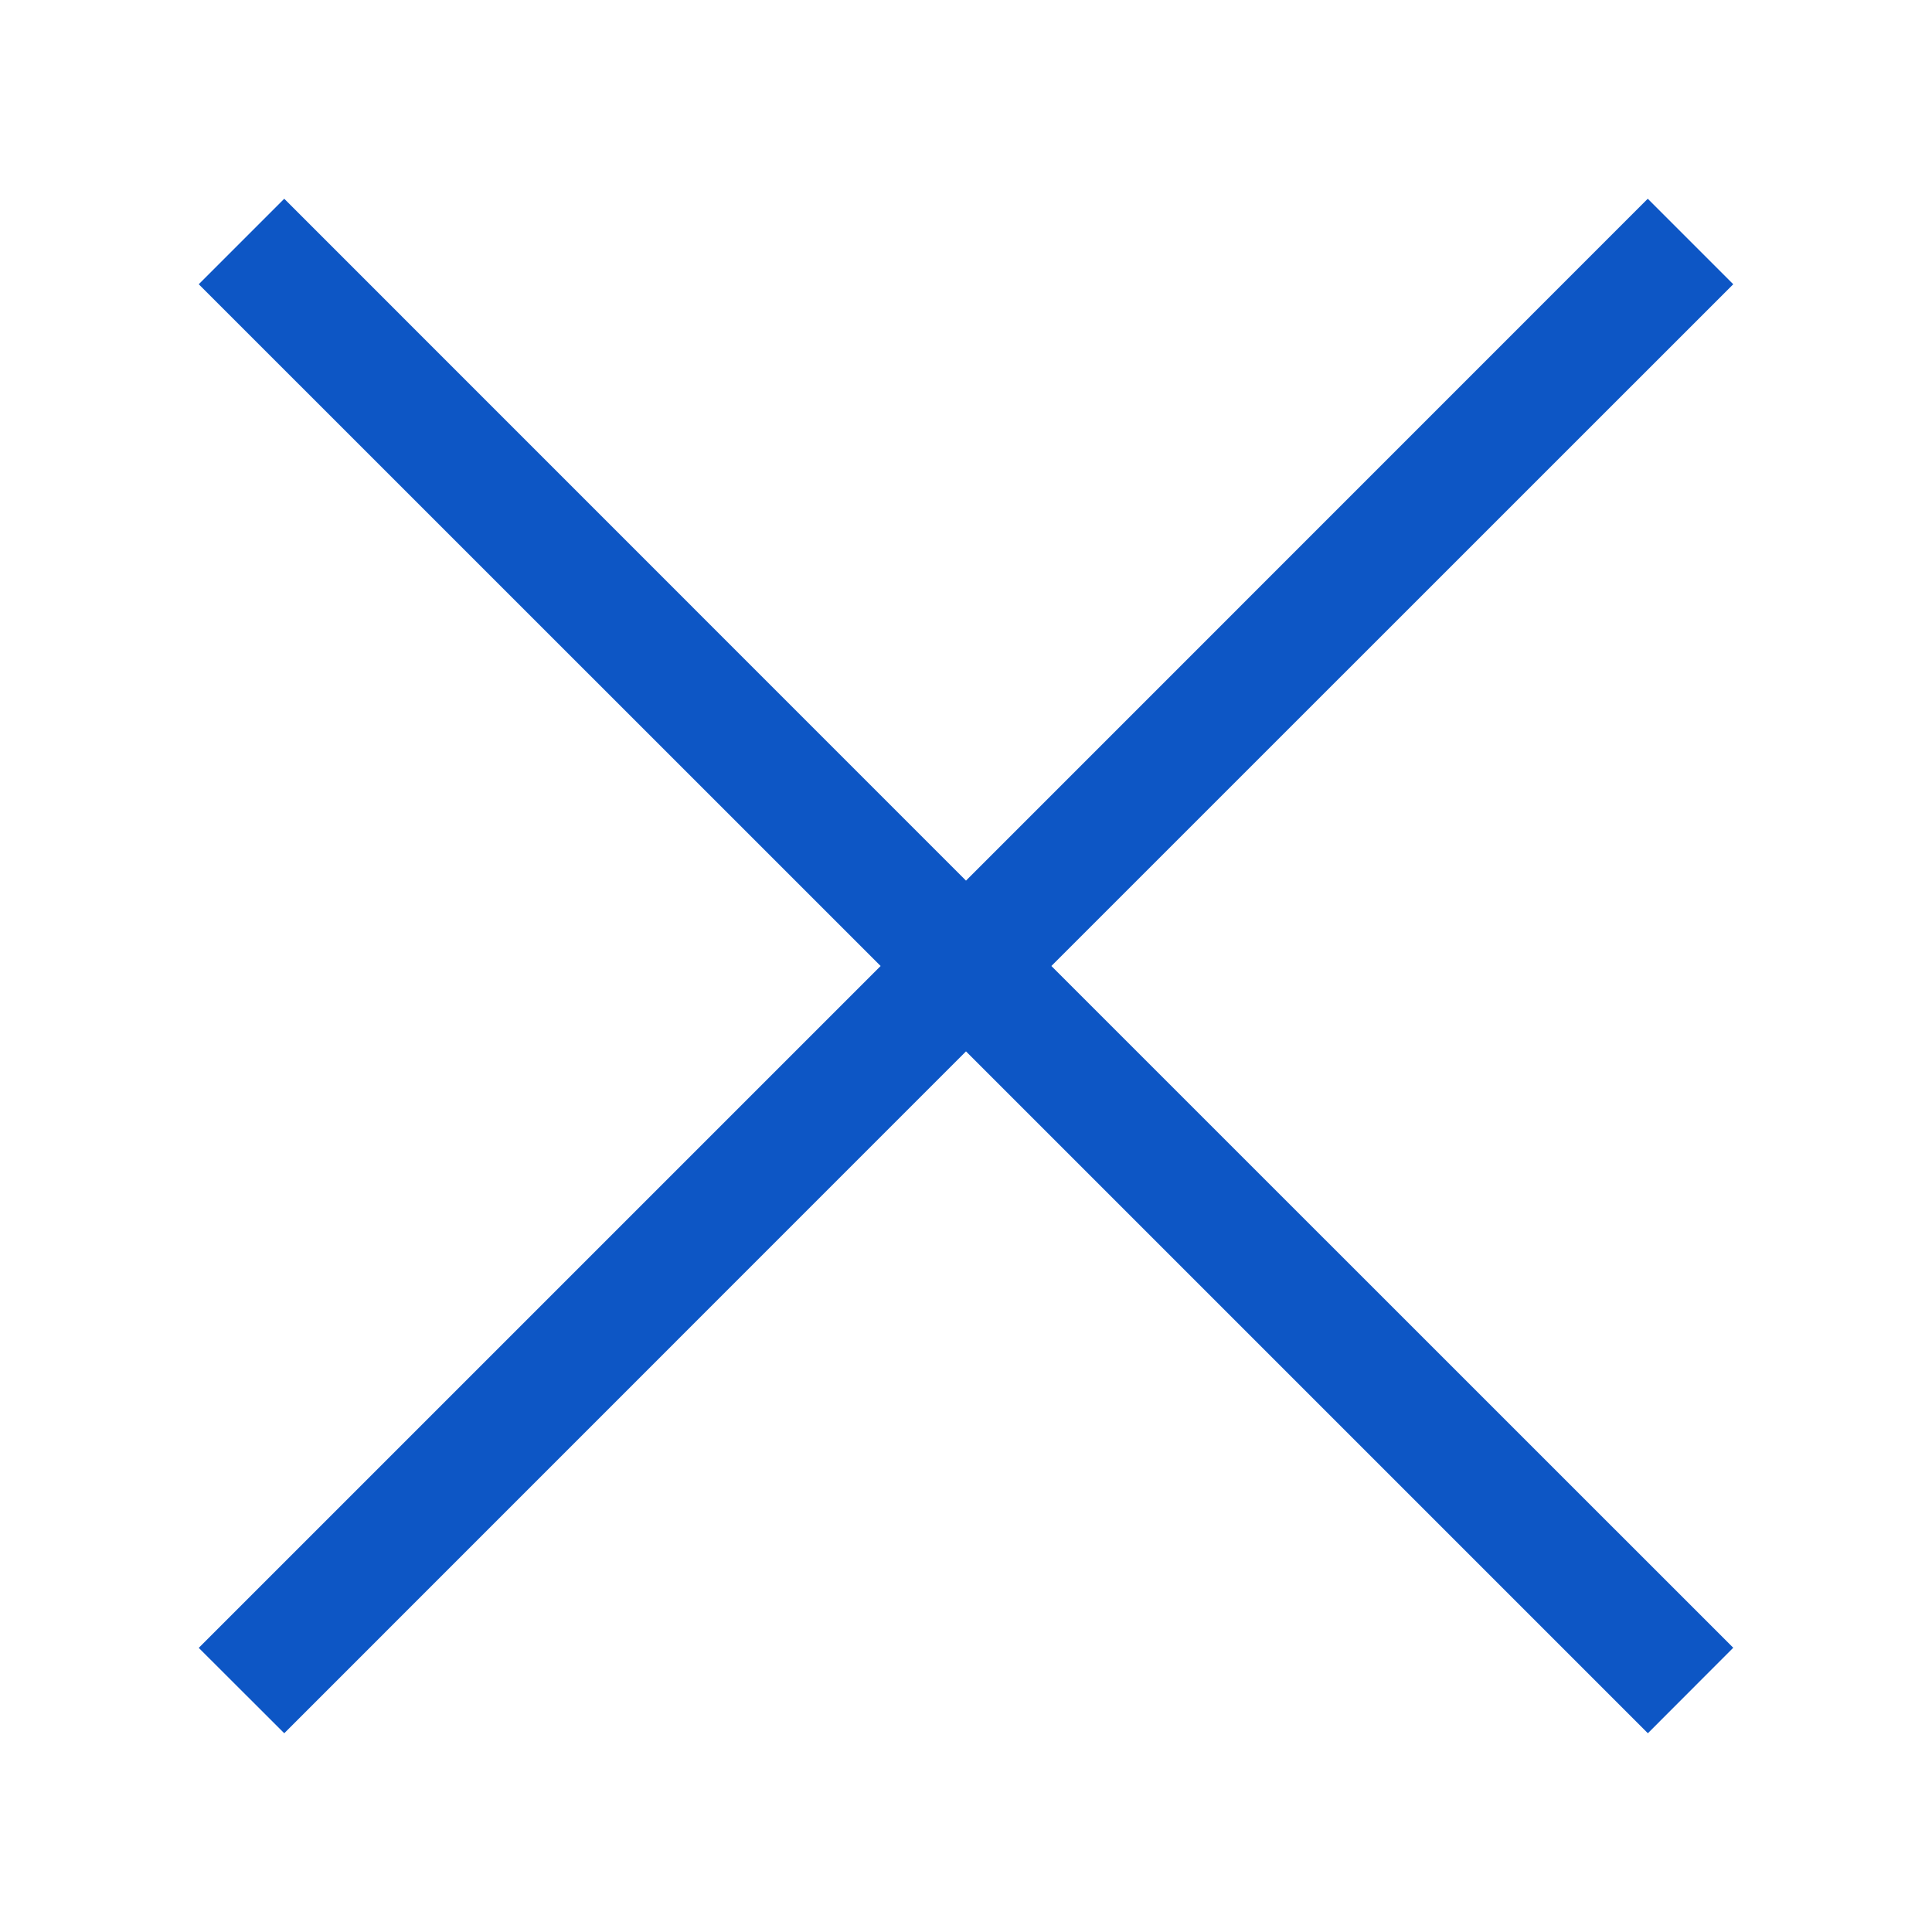
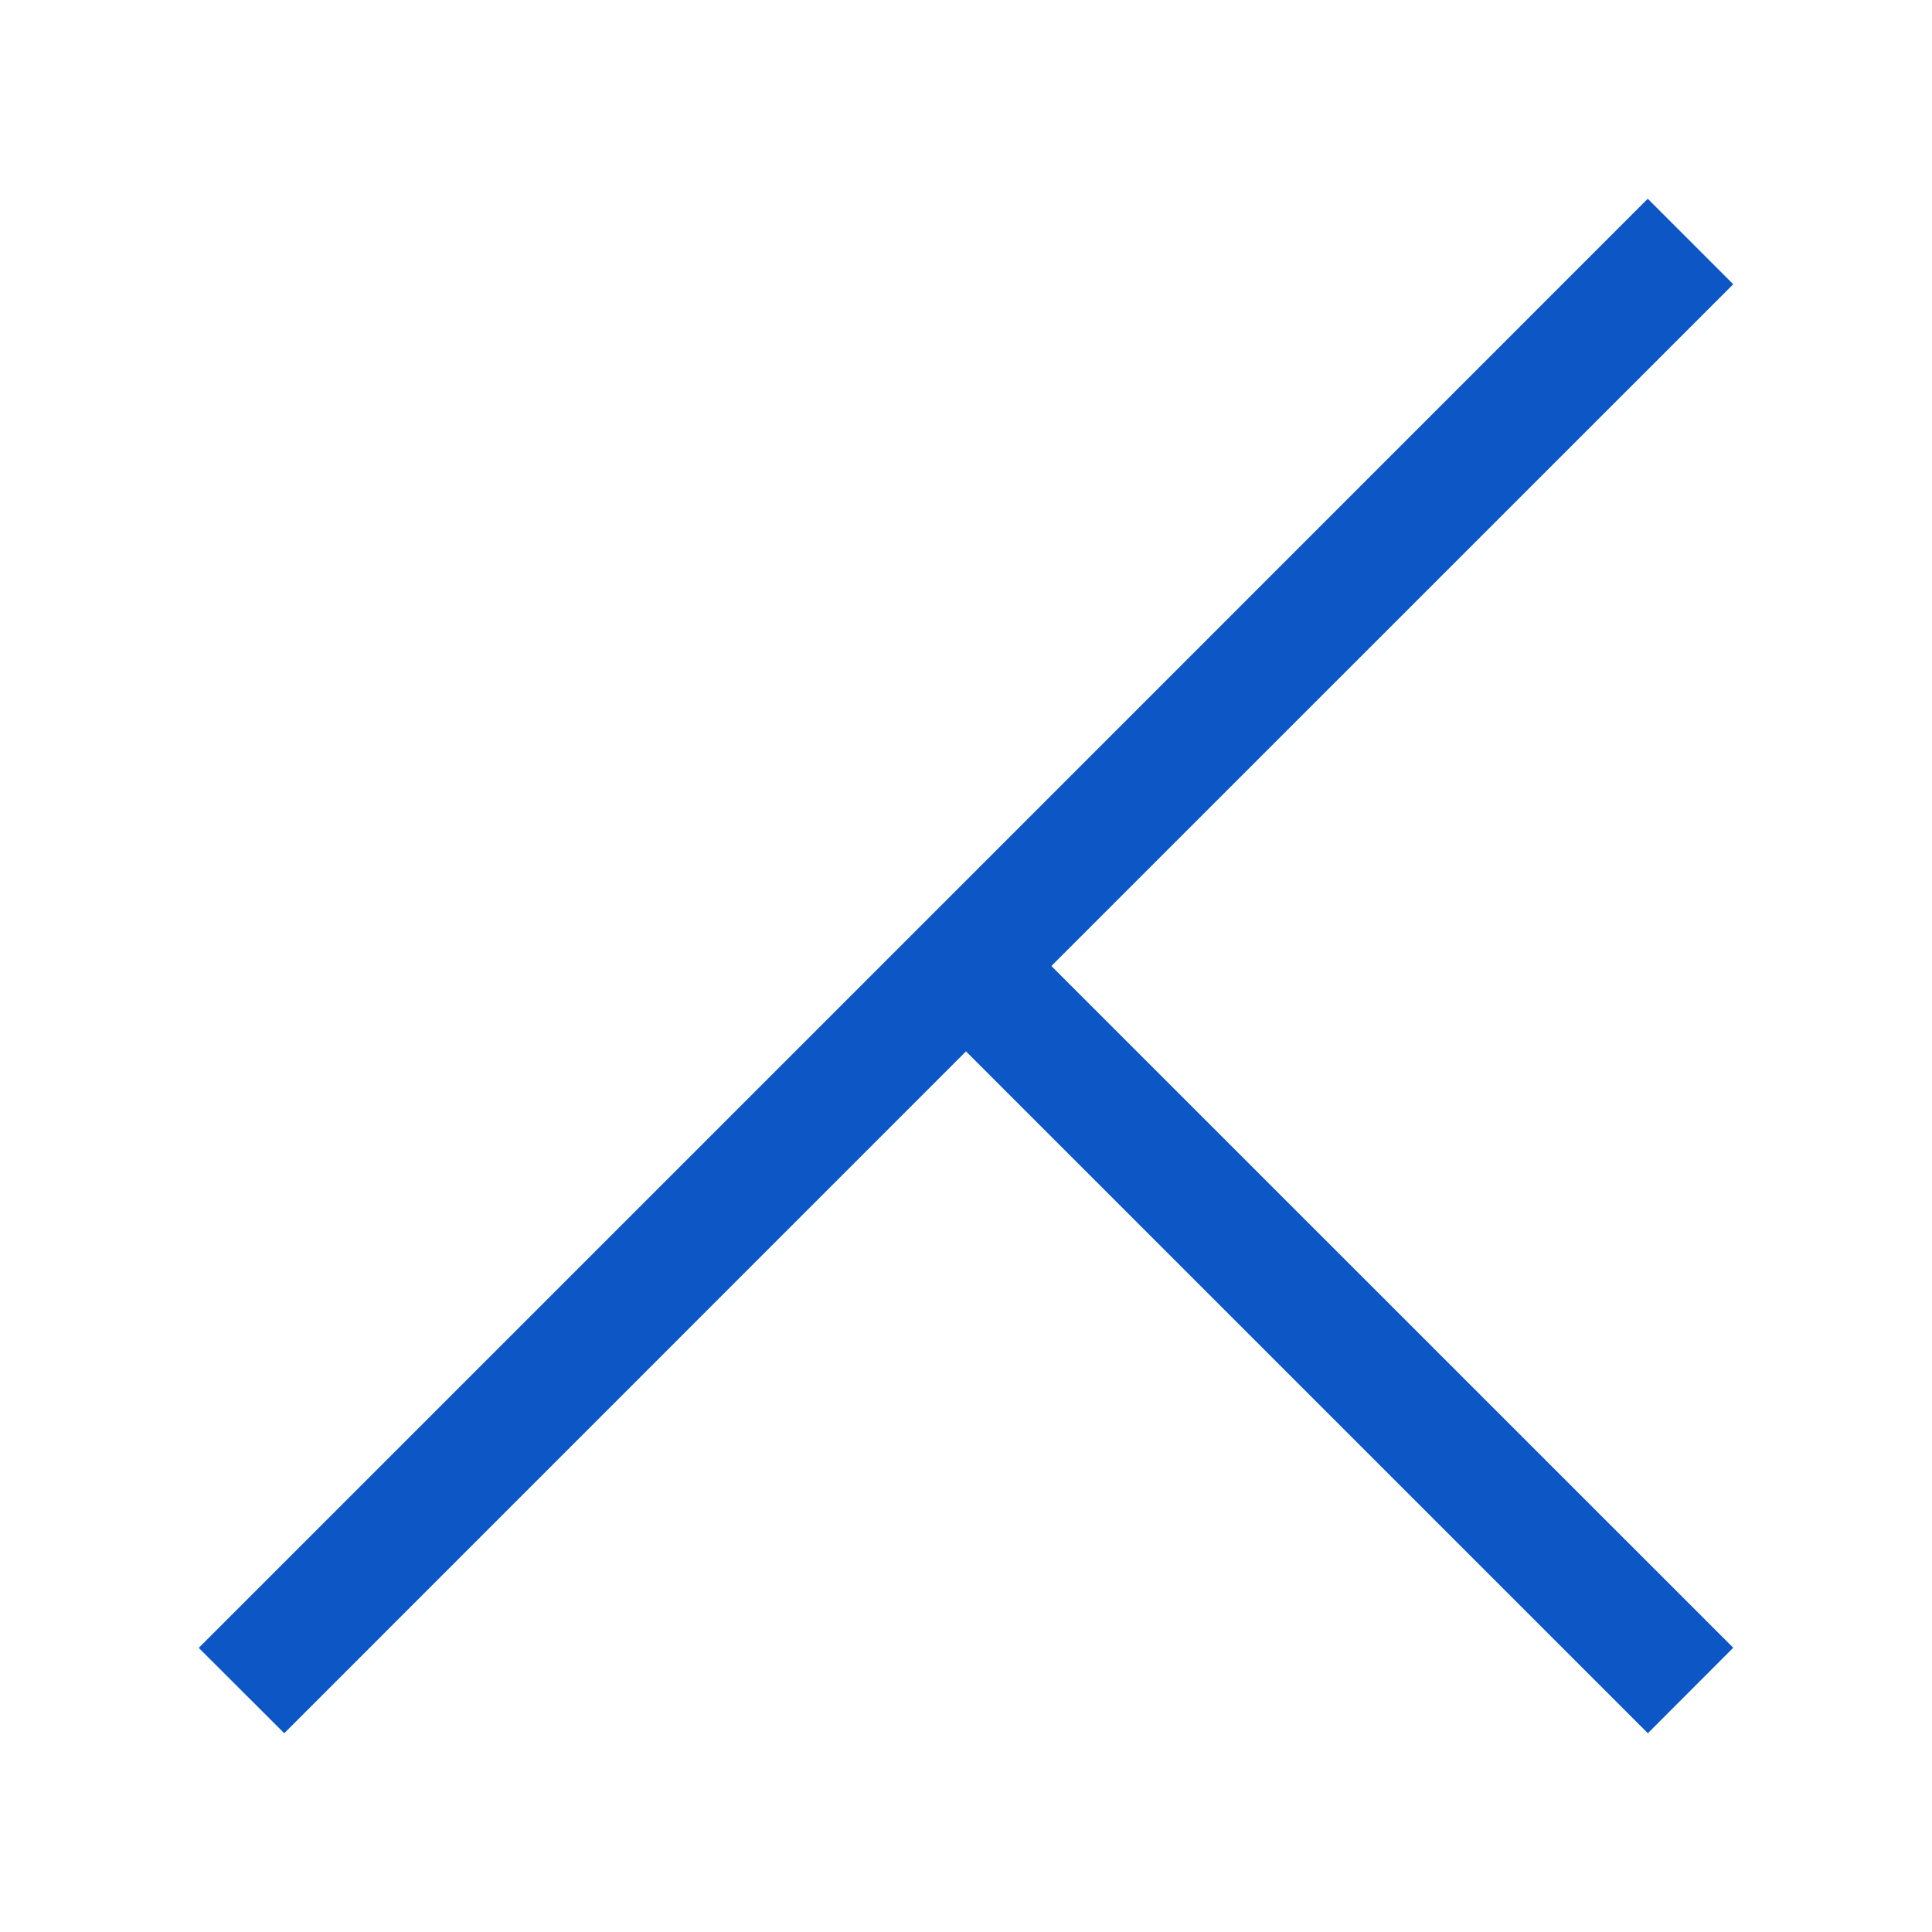
<svg xmlns="http://www.w3.org/2000/svg" width="16" height="16" viewBox="0 0 16 16" fill="none">
-   <path fill-rule="evenodd" clip-rule="evenodd" d="M7.293 8L1.646 2.354l.708-.708L8 7.293l5.646-5.647.708.708L8.707 8l5.647 5.646-.707.708L8 8.707l-5.646 5.647-.708-.707L7.293 8z" fill="#0D56C5" />
+   <path fill-rule="evenodd" clip-rule="evenodd" d="M7.293 8l.708-.708L8 7.293l5.646-5.647.708.708L8.707 8l5.647 5.646-.707.708L8 8.707l-5.646 5.647-.708-.707L7.293 8z" fill="#0D56C5" />
</svg>